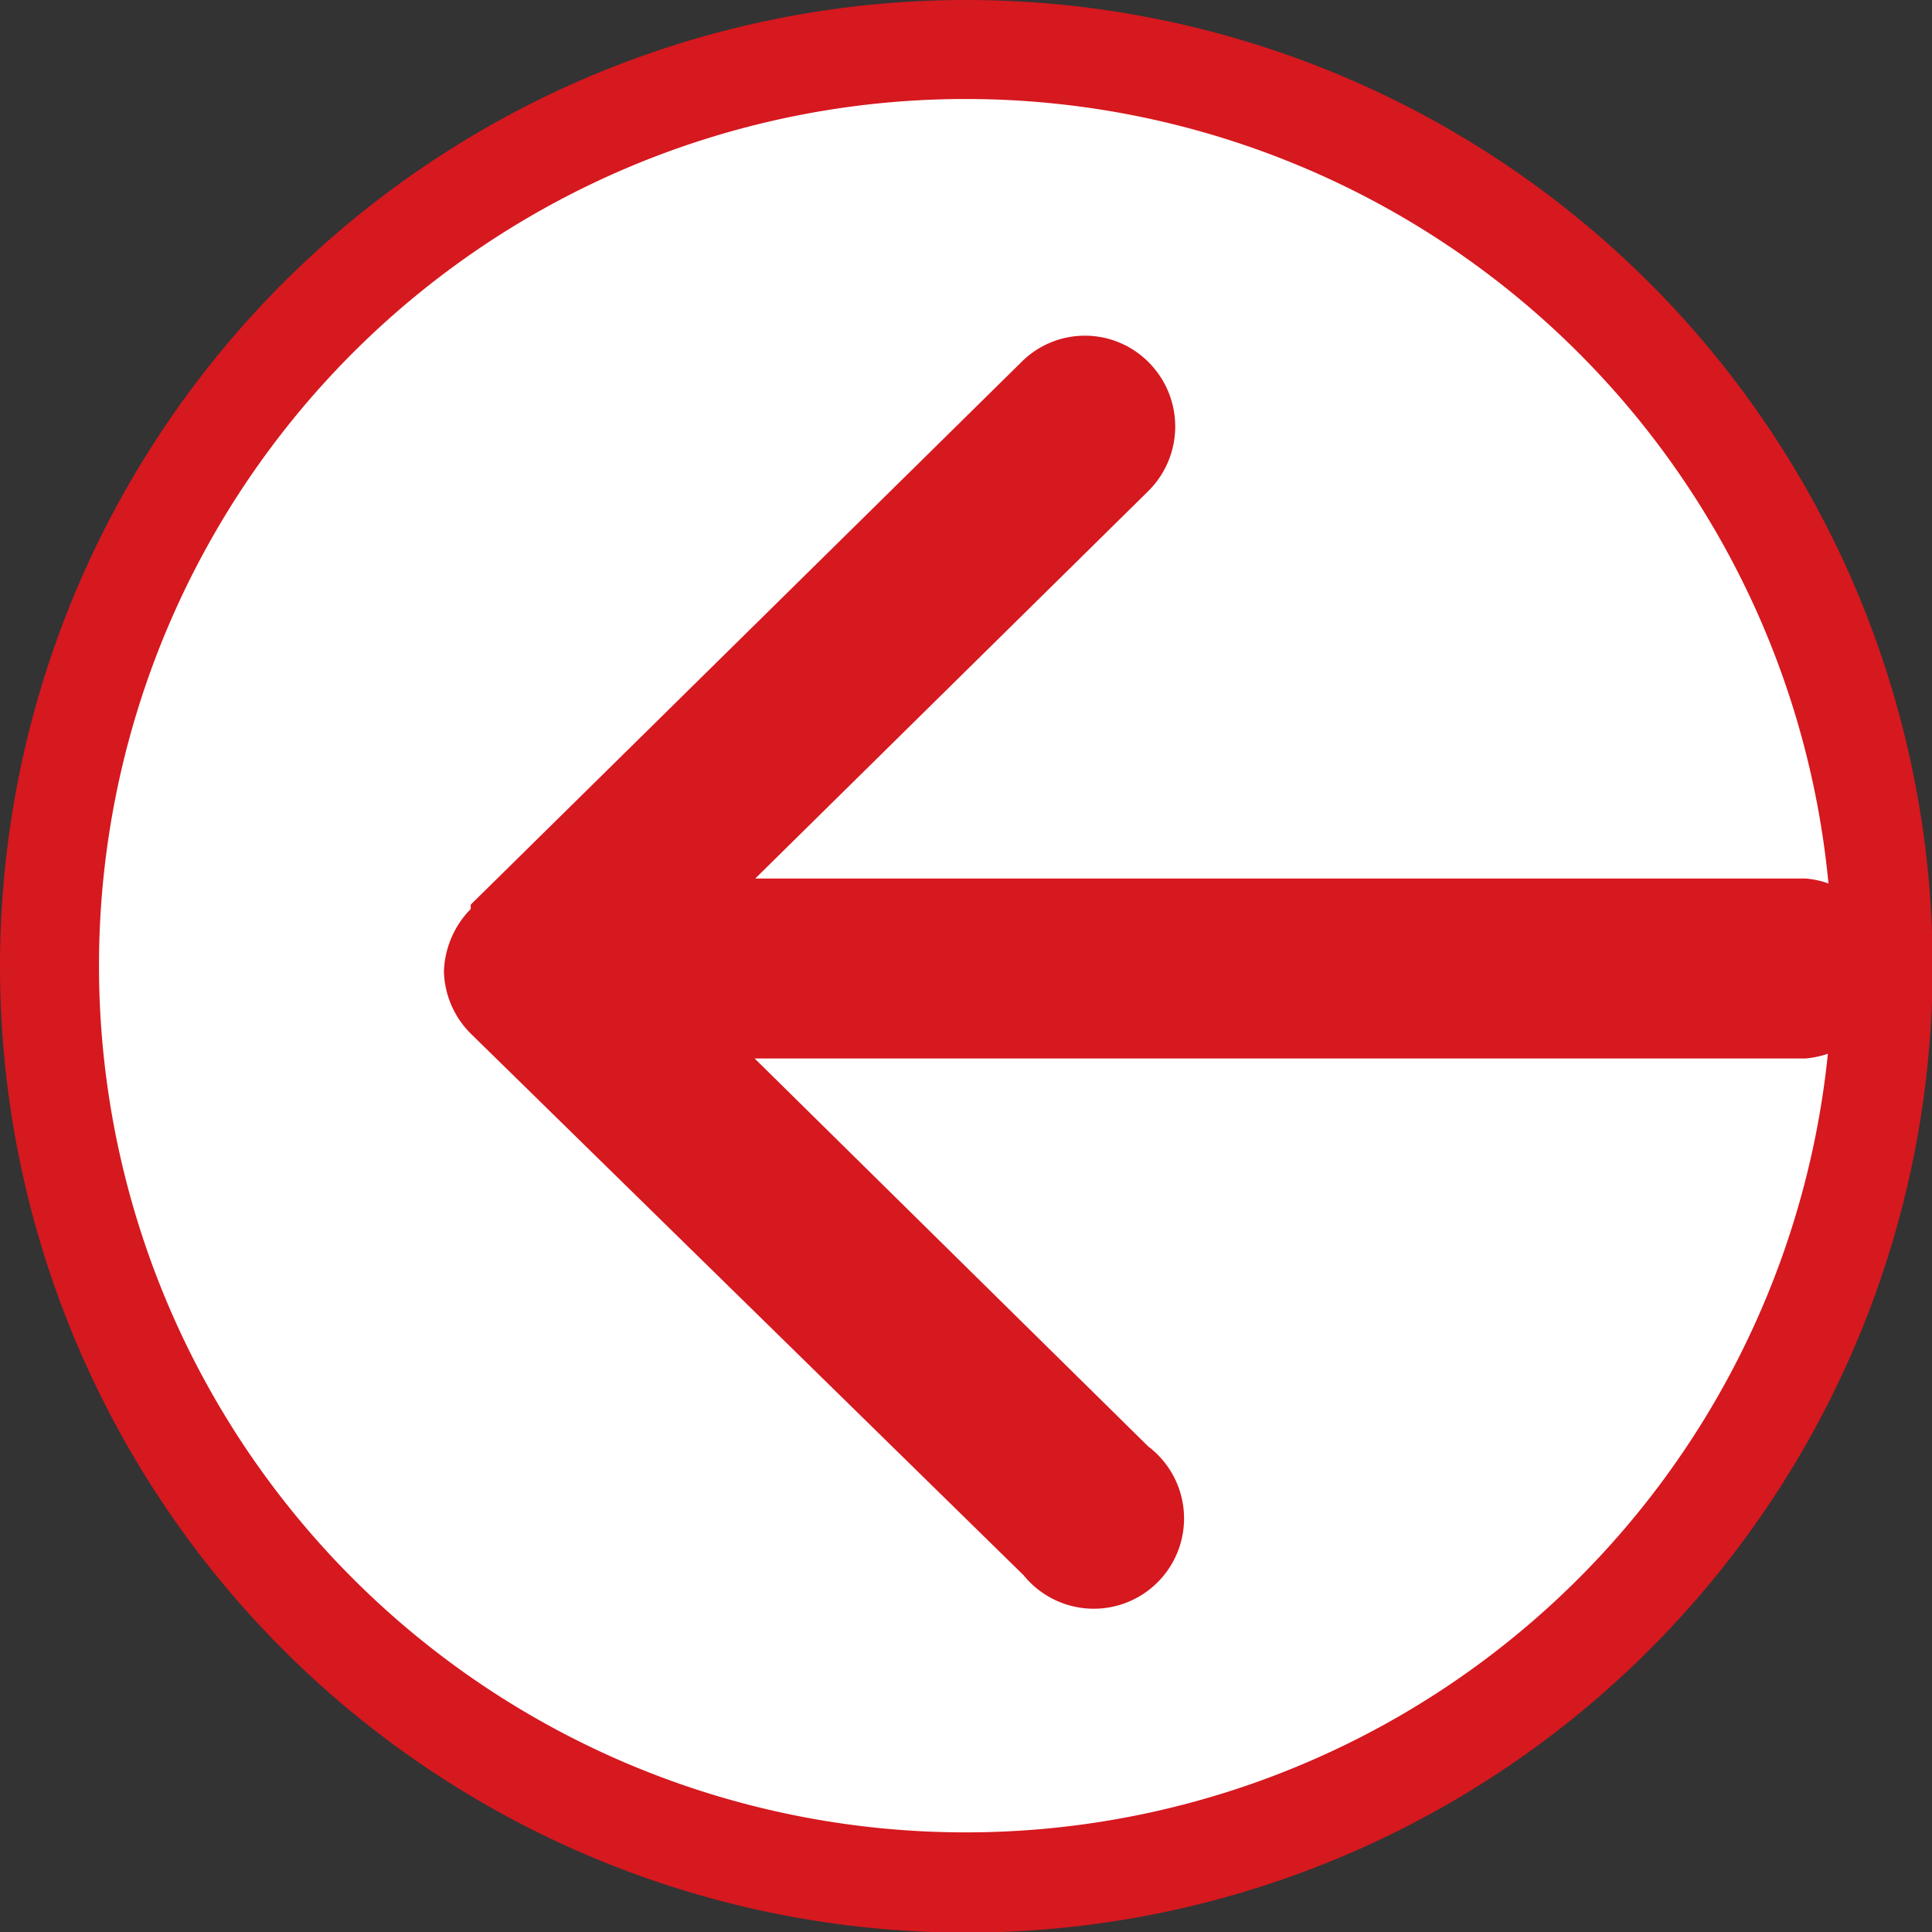
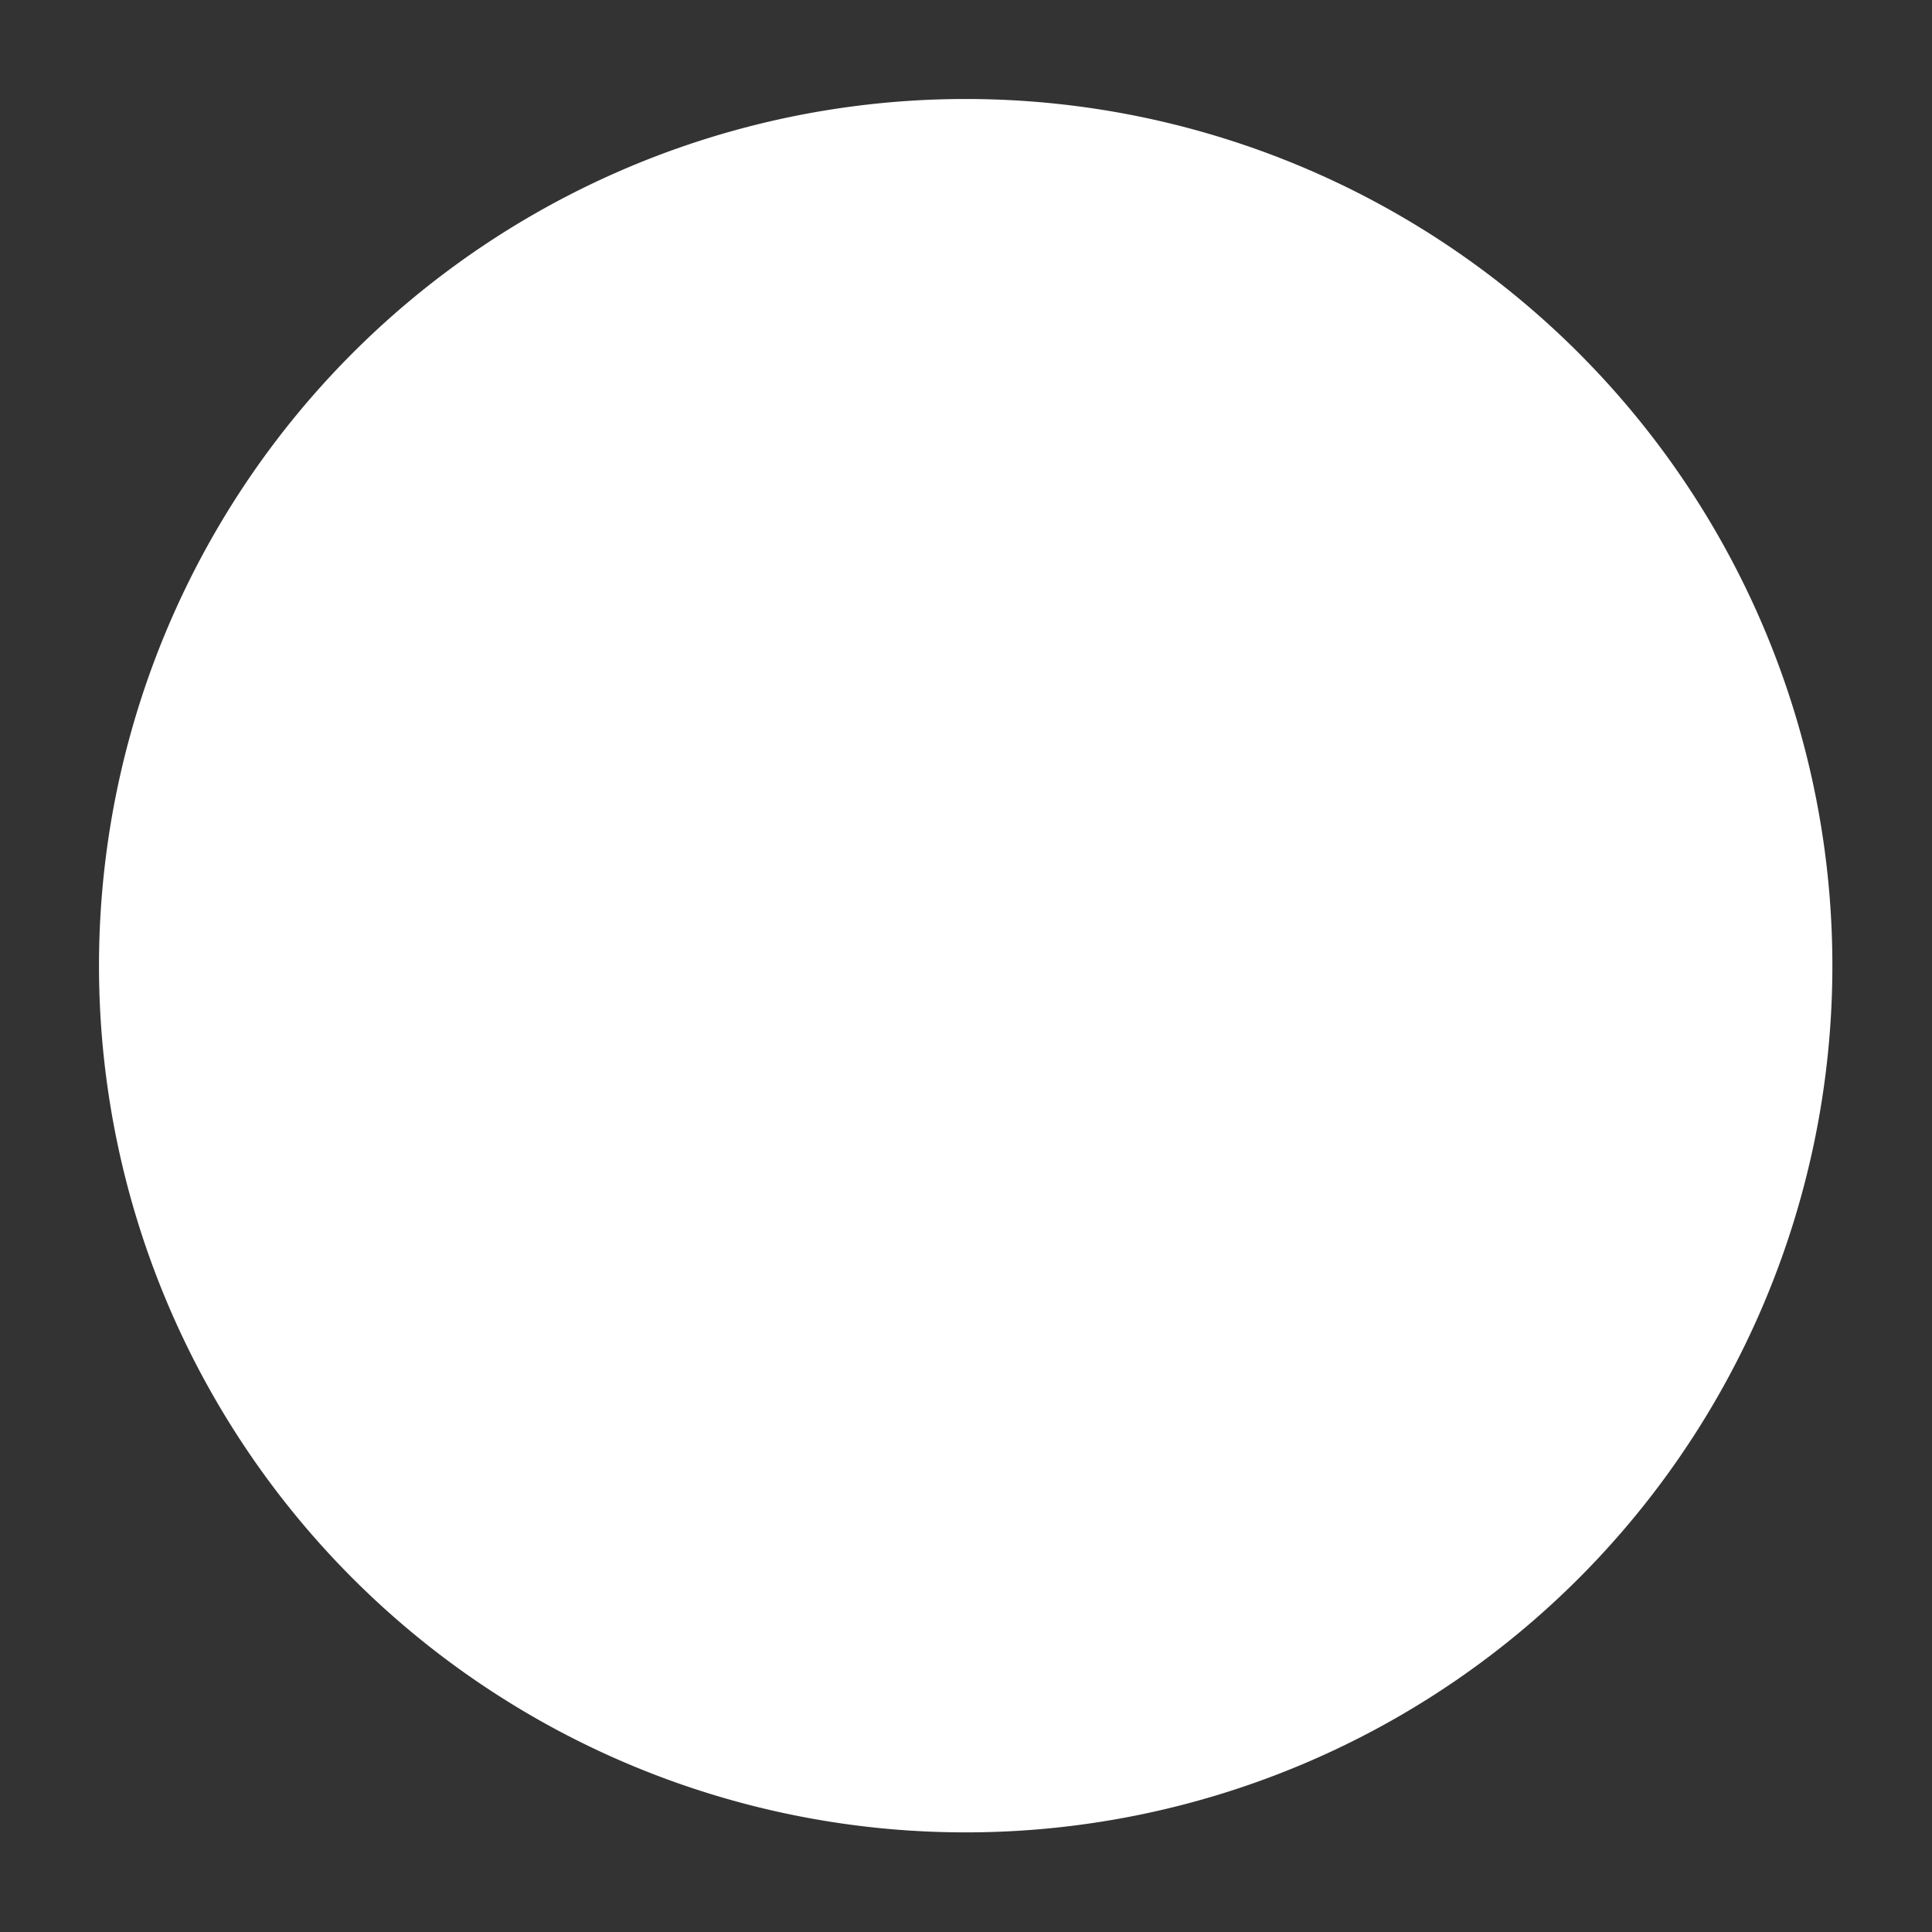
<svg xmlns="http://www.w3.org/2000/svg" viewBox="0 0 31.03 31.03">
  <rect x="0" y="0" width="31.03" height="31.03" fill="#333333" stroke="none" />
  <defs>
    <style>.cls-1,.cls-3{fill:#d6181f;}.cls-1,.cls-2{fill-rule:evenodd;}.cls-2{fill:#fff;}</style>
  </defs>
  <title>Recurso 5</title>
  <g id="Capa_2" data-name="Capa 2">
    <g id="Capa_1-2" data-name="Capa 1">
-       <path class="cls-1" d="M15.51,0A15.52,15.52,0,1,1,0,15.51,15.52,15.52,0,0,1,15.51,0" />
      <path class="cls-2" d="M15.51,1.59A13.92,13.92,0,1,1,1.59,15.51,13.92,13.92,0,0,1,15.51,1.59" />
-       <path class="cls-3" d="M7.56,14.53,16.4,5.82a1.44,1.44,0,0,1,2.05,0,1.46,1.46,0,0,1,0,2.06l-6.32,6.23H29A1.45,1.45,0,0,1,29,17H12.12l6.32,6.23a1.45,1.45,0,1,1-2,2.07L7.56,16.6a1.46,1.46,0,0,1-.43-1,1.5,1.5,0,0,1,.43-1" />
    </g>
  </g>
</svg>